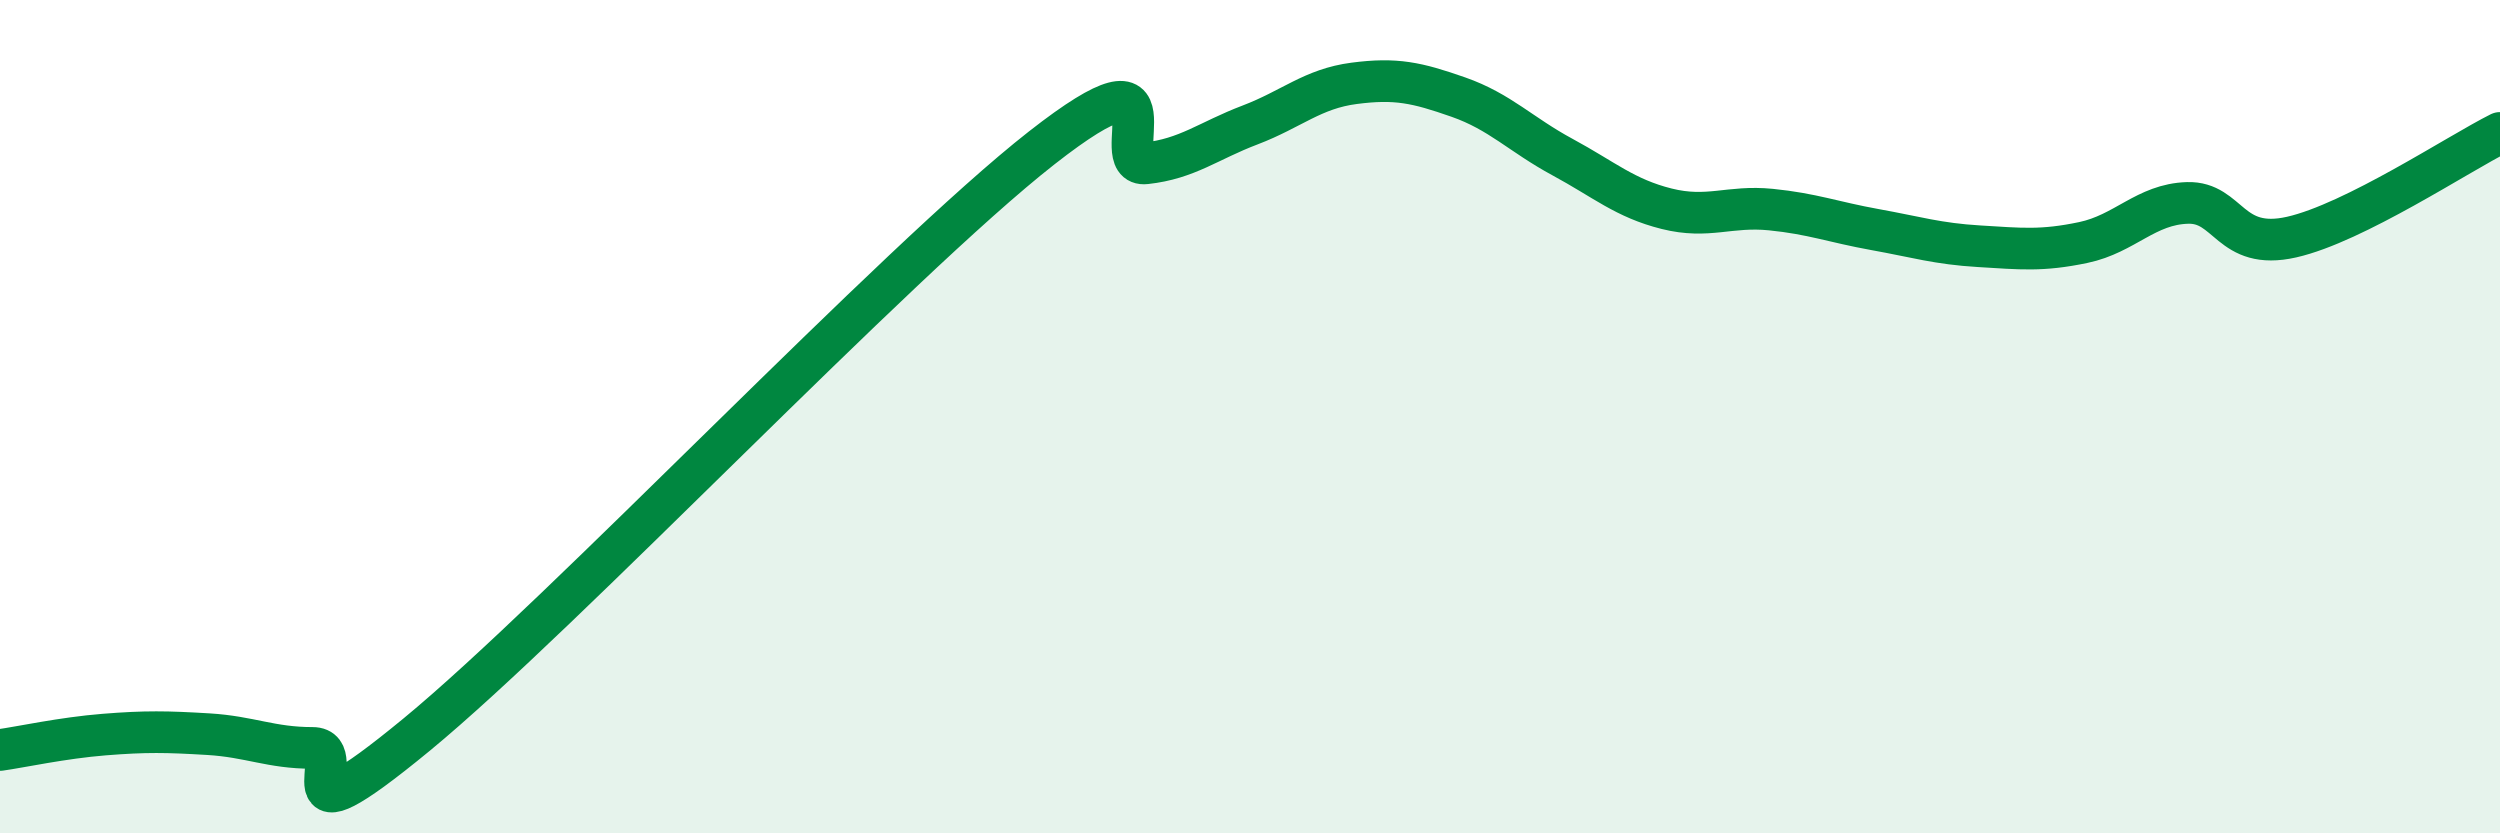
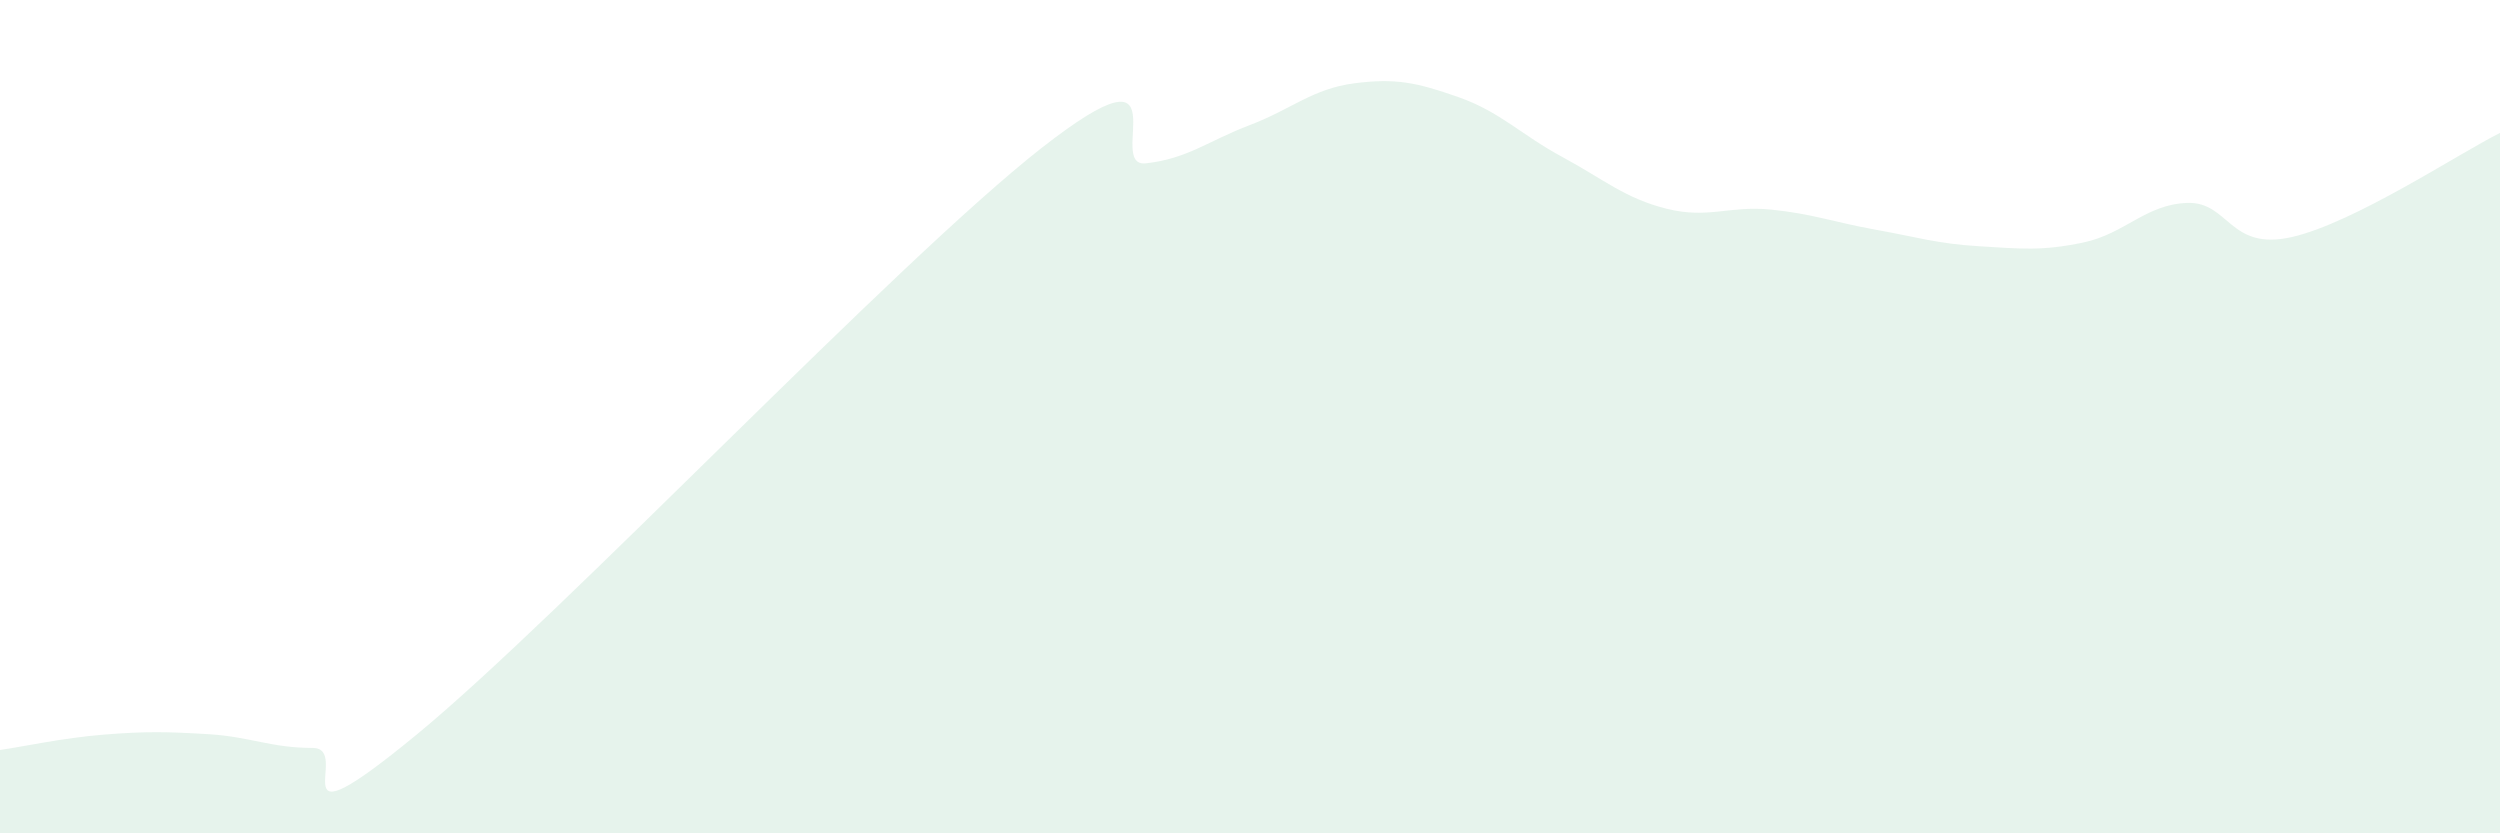
<svg xmlns="http://www.w3.org/2000/svg" width="60" height="20" viewBox="0 0 60 20">
  <path d="M 0,18 C 0.5,17.93 1.5,17.71 2.5,17.63 C 3.5,17.55 4,17.56 5,17.62 C 6,17.68 6.5,17.95 7.5,17.95 C 8.5,17.95 6.5,20.51 10,17.63 C 13.5,14.75 21.5,6.29 25,3.55 C 28.5,0.81 26.5,4.03 27.5,3.92 C 28.5,3.81 29,3.38 30,3 C 31,2.62 31.5,2.13 32.5,2 C 33.5,1.87 34,1.98 35,2.33 C 36,2.68 36.5,3.23 37.5,3.77 C 38.5,4.31 39,4.76 40,5.01 C 41,5.26 41.5,4.93 42.5,5.03 C 43.5,5.13 44,5.33 45,5.51 C 46,5.69 46.5,5.85 47.5,5.91 C 48.5,5.97 49,6.03 50,5.82 C 51,5.61 51.5,4.9 52.5,4.87 C 53.5,4.84 53.5,6.03 55,5.69 C 56.5,5.35 59,3.69 60,3.19L60 20L0 20Z" fill="#008740" opacity="0.1" stroke-linecap="round" stroke-linejoin="round" />
-   <path d="M 0,18 C 0.5,17.93 1.5,17.71 2.5,17.63 C 3.5,17.55 4,17.56 5,17.62 C 6,17.68 6.5,17.95 7.5,17.95 C 8.5,17.95 6.5,20.51 10,17.63 C 13.5,14.75 21.5,6.29 25,3.55 C 28.5,0.81 26.5,4.03 27.5,3.92 C 28.5,3.81 29,3.38 30,3 C 31,2.62 31.5,2.13 32.5,2 C 33.5,1.87 34,1.98 35,2.33 C 36,2.68 36.5,3.23 37.5,3.77 C 38.5,4.31 39,4.76 40,5.01 C 41,5.26 41.5,4.93 42.5,5.03 C 43.5,5.13 44,5.33 45,5.51 C 46,5.69 46.5,5.85 47.5,5.91 C 48.5,5.97 49,6.03 50,5.82 C 51,5.61 51.5,4.9 52.5,4.87 C 53.5,4.84 53.5,6.03 55,5.69 C 56.5,5.35 59,3.69 60,3.19" stroke="#008740" stroke-width="1" fill="none" stroke-linecap="round" stroke-linejoin="round" />
</svg>